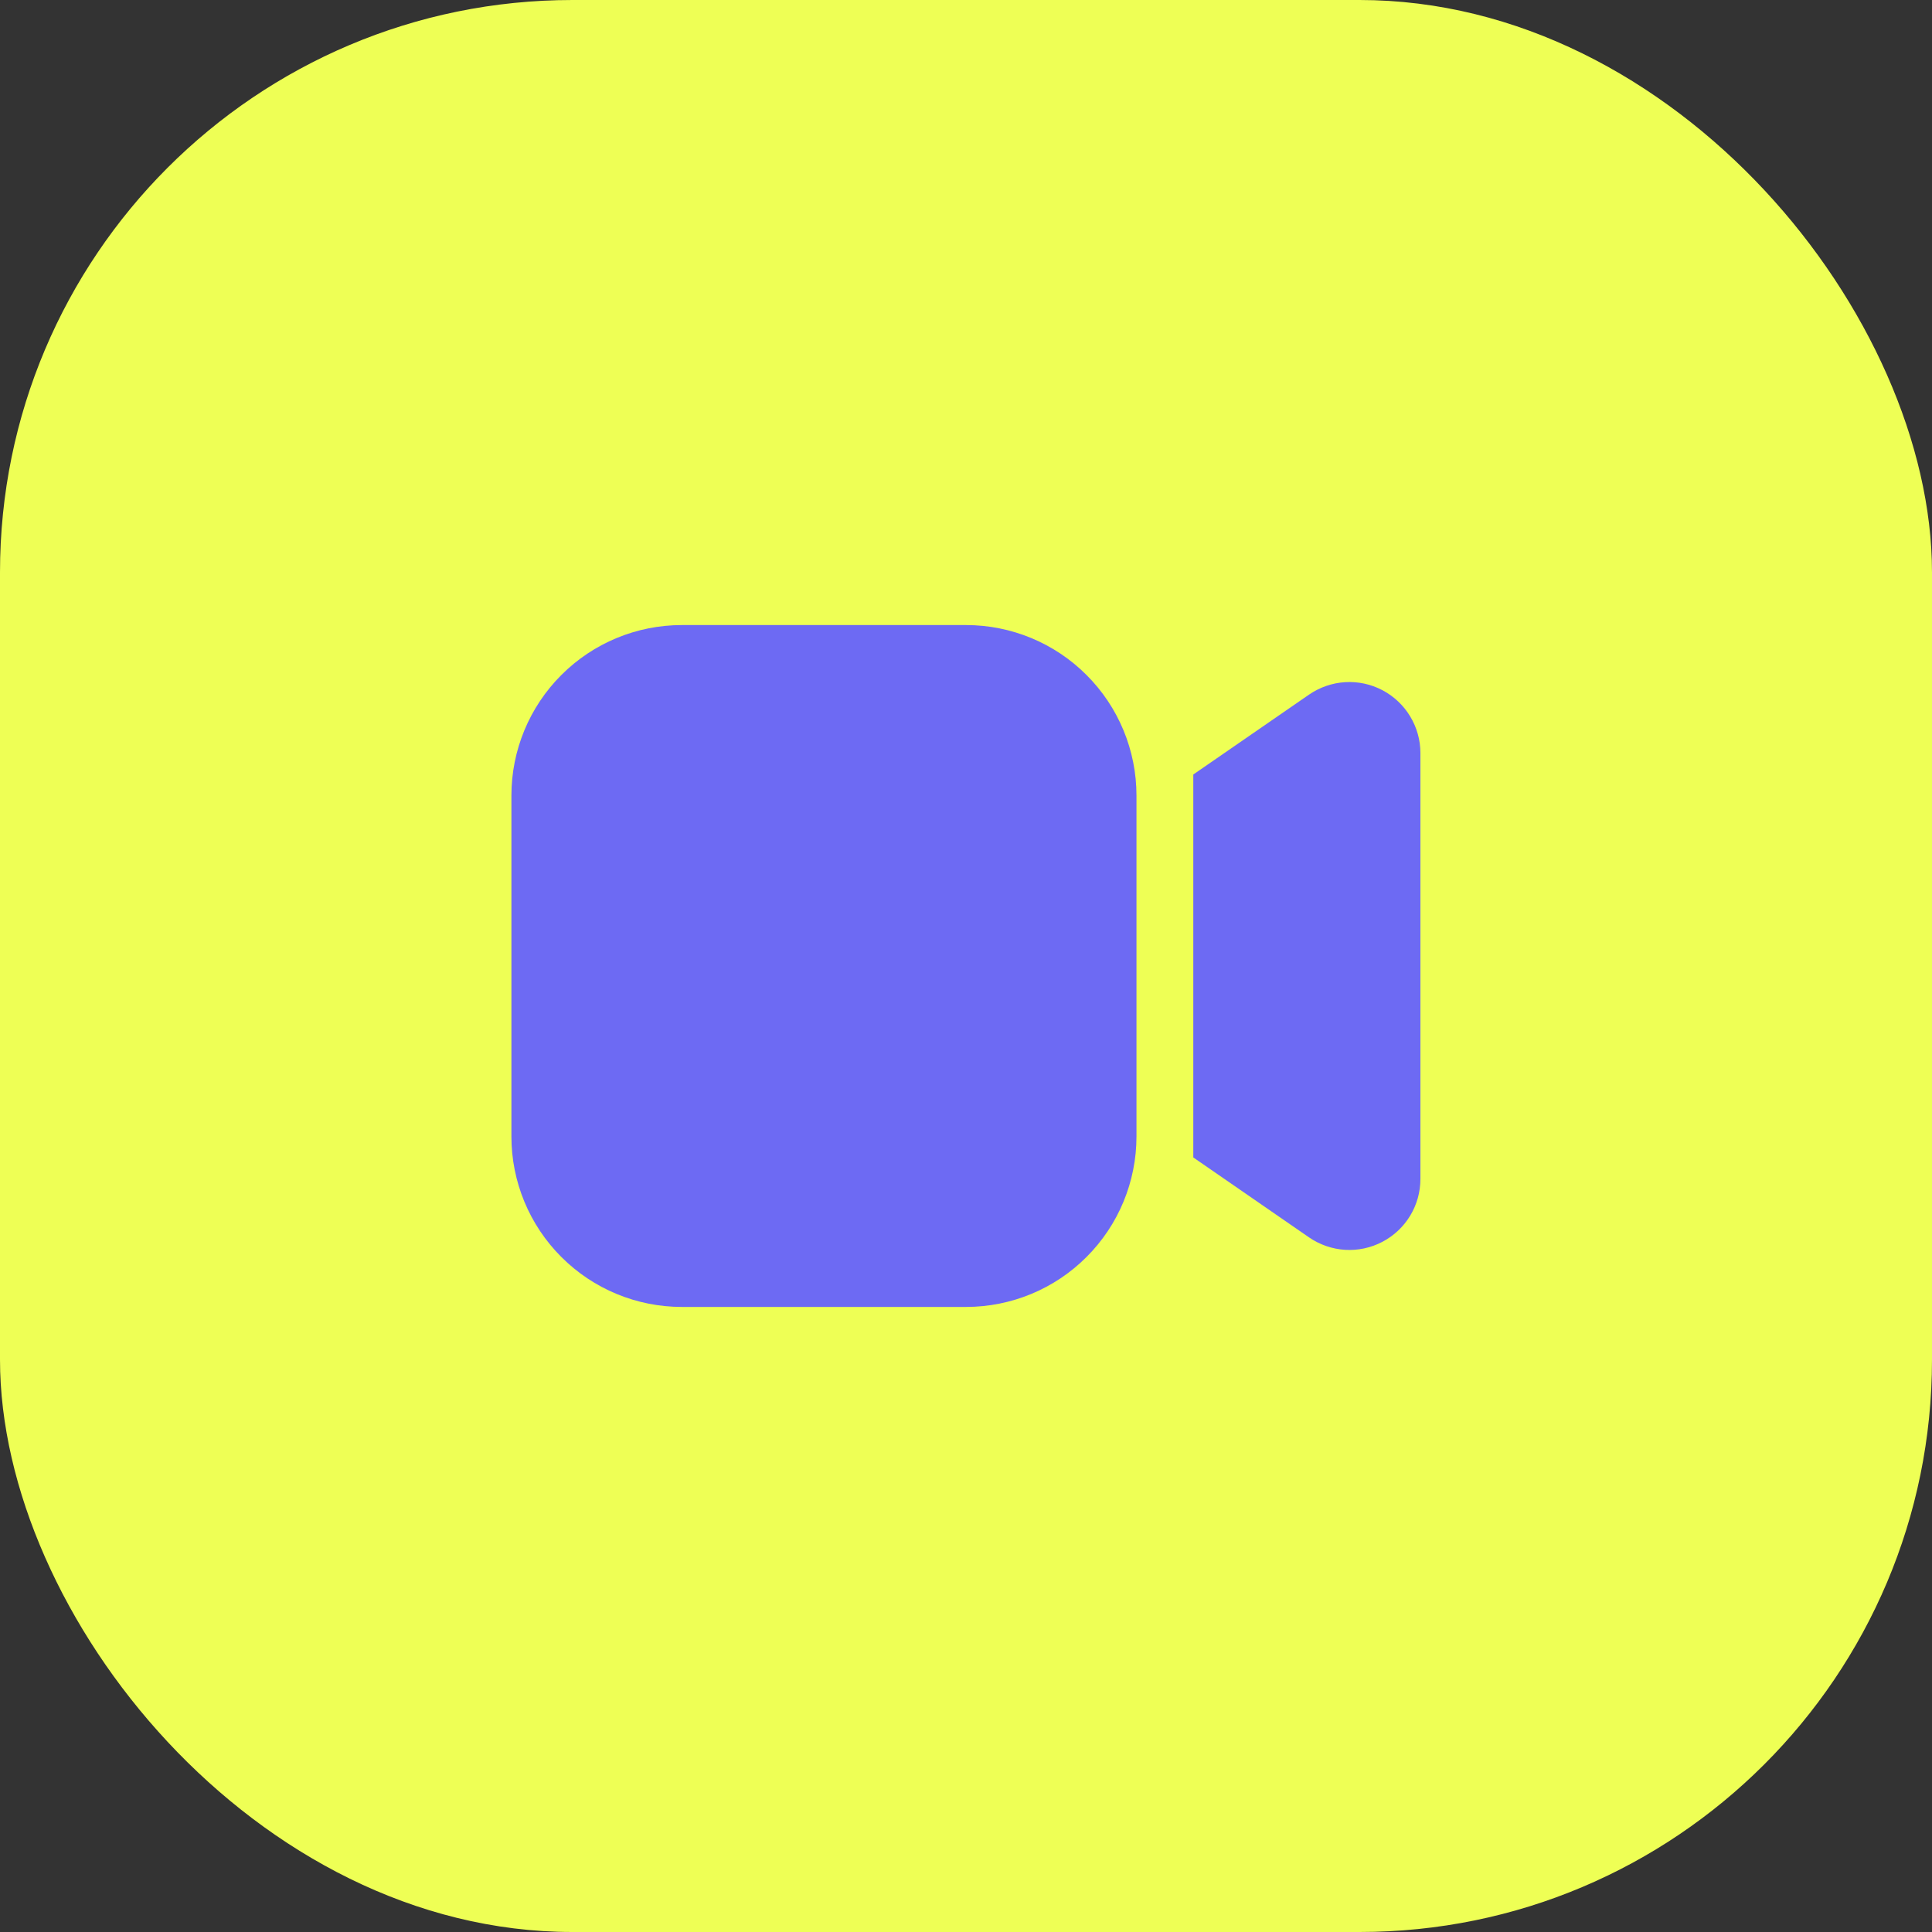
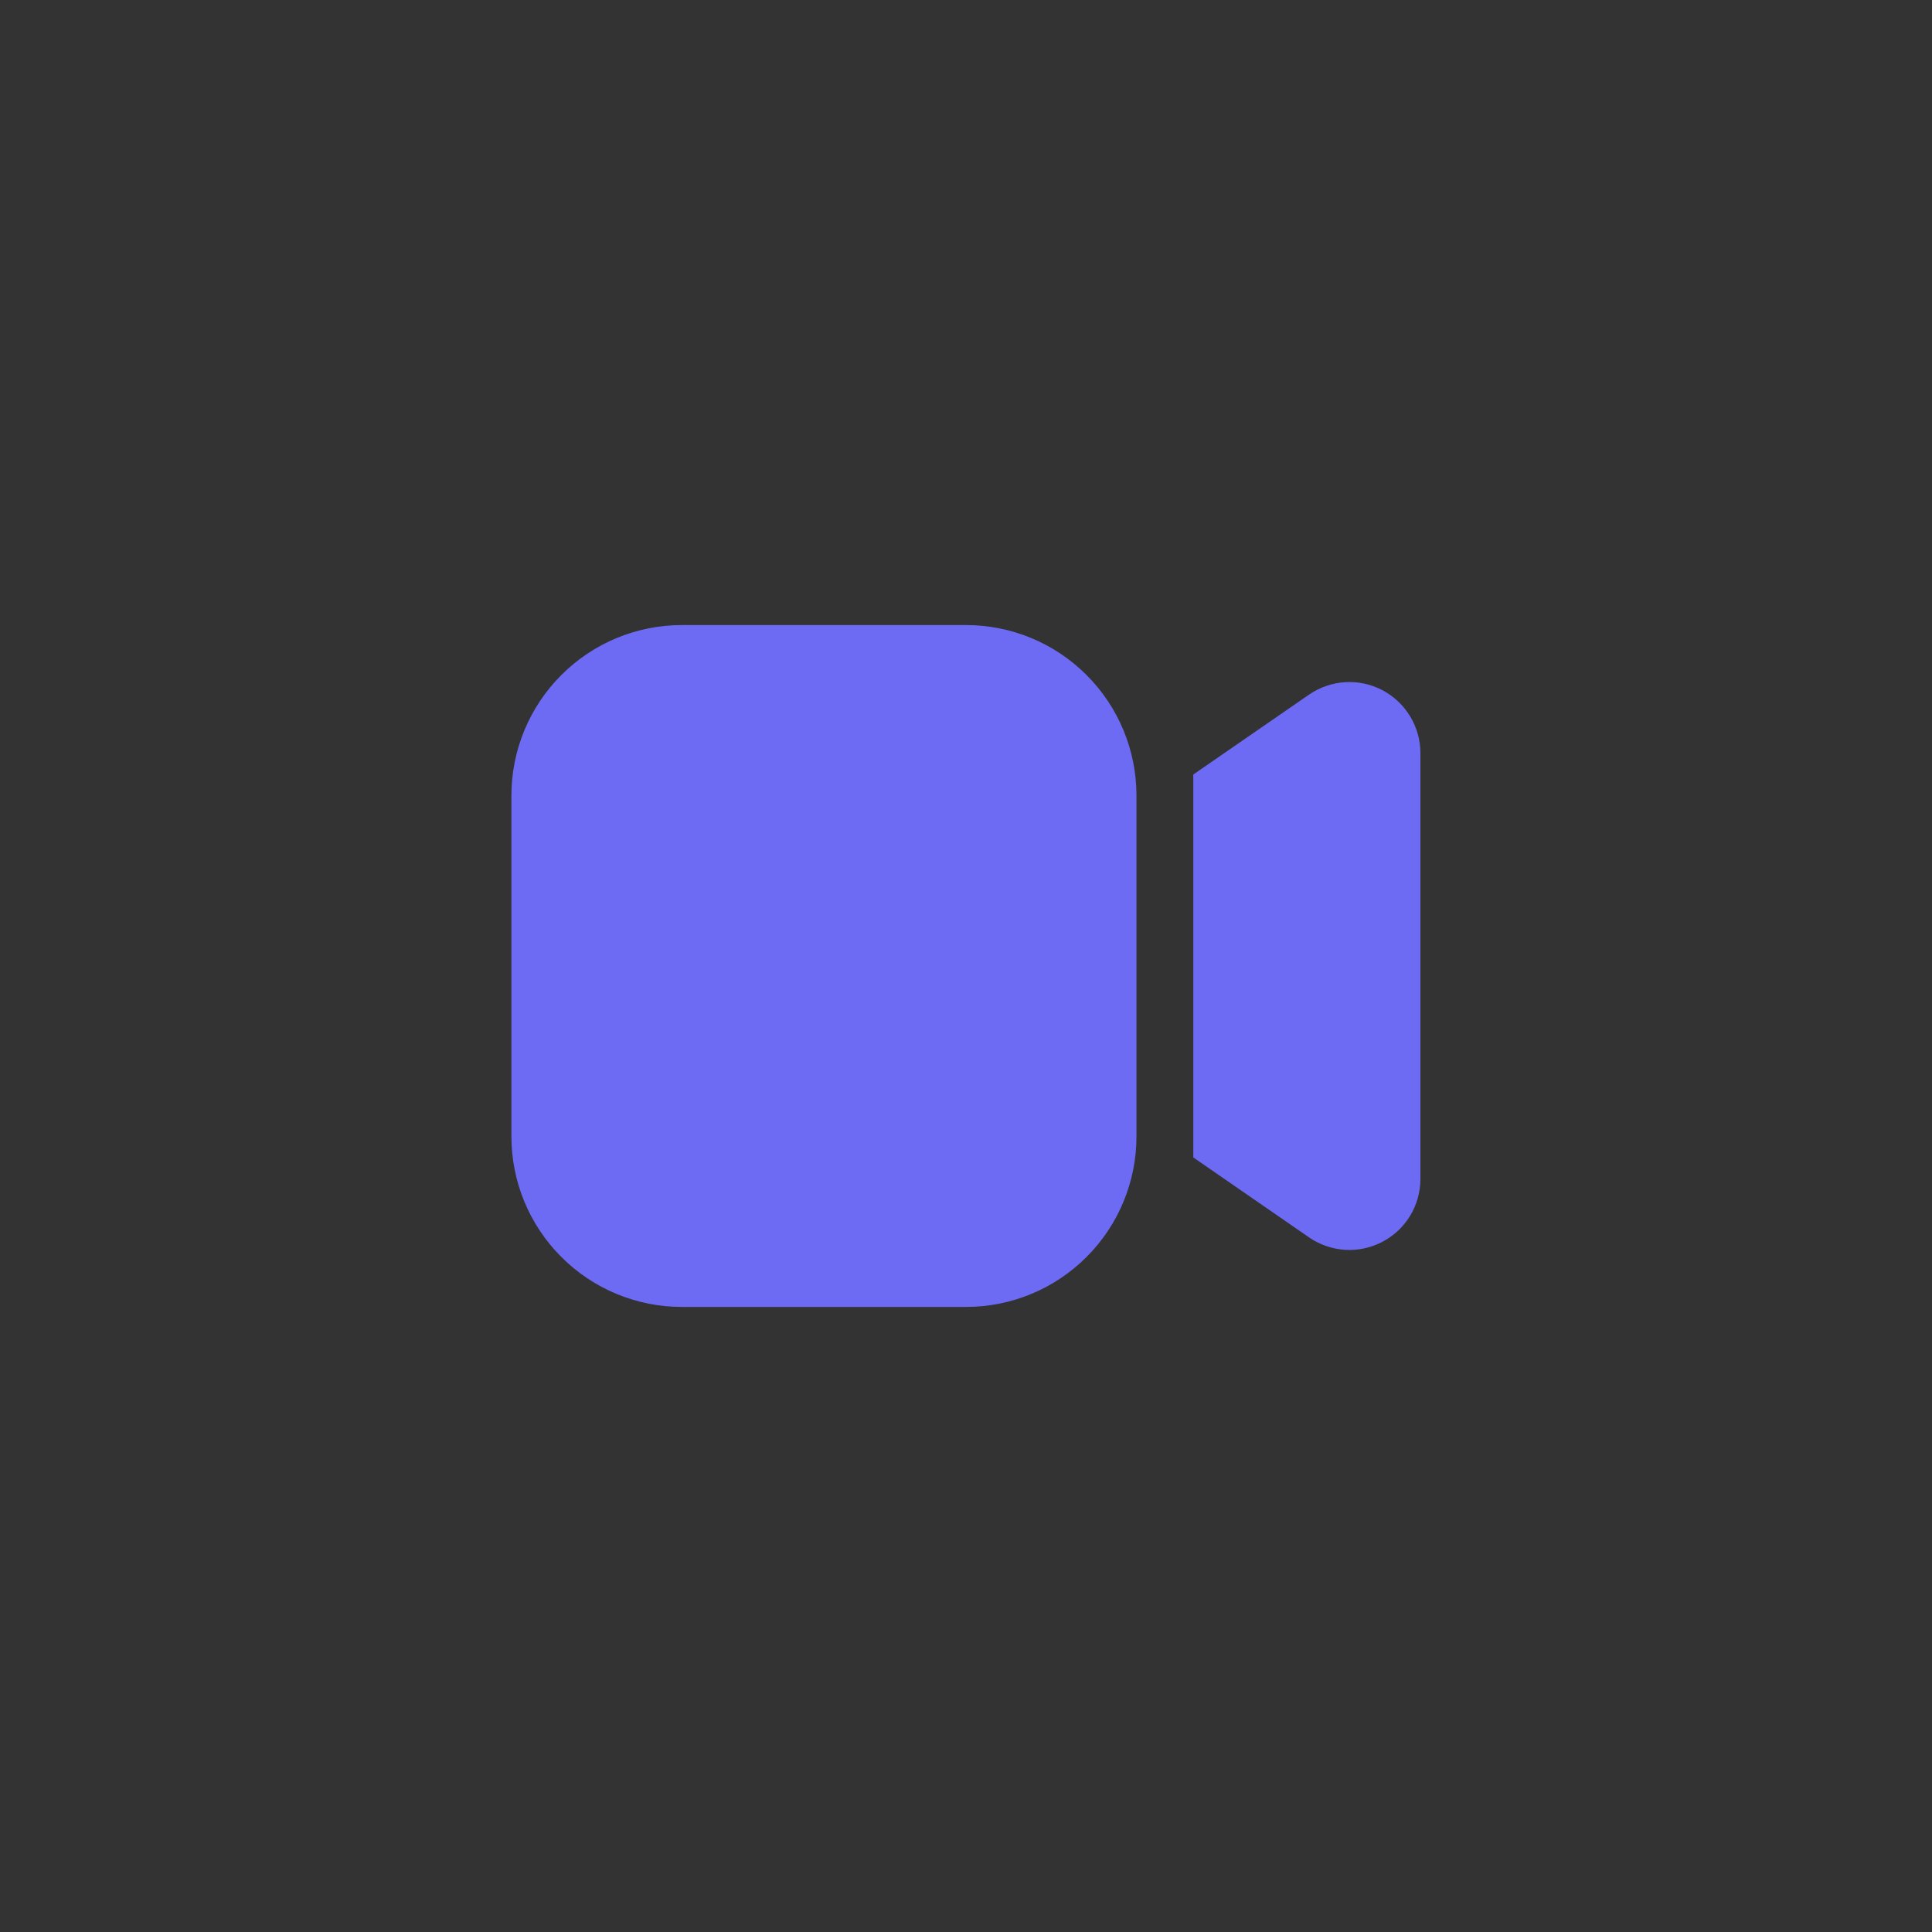
<svg xmlns="http://www.w3.org/2000/svg" width="34" height="34" viewBox="0 0 34 34" fill="none">
  <rect x="0" y="0" width="34" height="34" fill="#333333" stroke="none" />
-   <rect width="34" height="34" rx="10.074" fill="#EEFF55" />
  <path d="M9 14C9 13.204 9.316 12.441 9.879 11.879C10.441 11.316 11.204 11 12 11H17C17.796 11 18.559 11.316 19.121 11.879C19.684 12.441 20 13.204 20 14V20C20 20.796 19.684 21.559 19.121 22.121C18.559 22.684 17.796 23 17 23H12C11.204 23 10.441 22.684 9.879 22.121C9.316 21.559 9 20.796 9 20V14ZM23.037 21.776L21 20.369V13.63L23.037 12.224C23.225 12.095 23.444 12.019 23.671 12.005C23.899 11.991 24.126 12.04 24.328 12.146C24.529 12.252 24.698 12.411 24.816 12.606C24.934 12.801 24.997 13.024 24.997 13.252V20.747C24.997 20.975 24.935 21.199 24.817 21.394C24.699 21.589 24.53 21.748 24.328 21.854C24.126 21.96 23.899 22.009 23.672 21.995C23.444 21.981 23.225 21.905 23.037 21.776Z" fill="#6D6AF3" />
</svg>